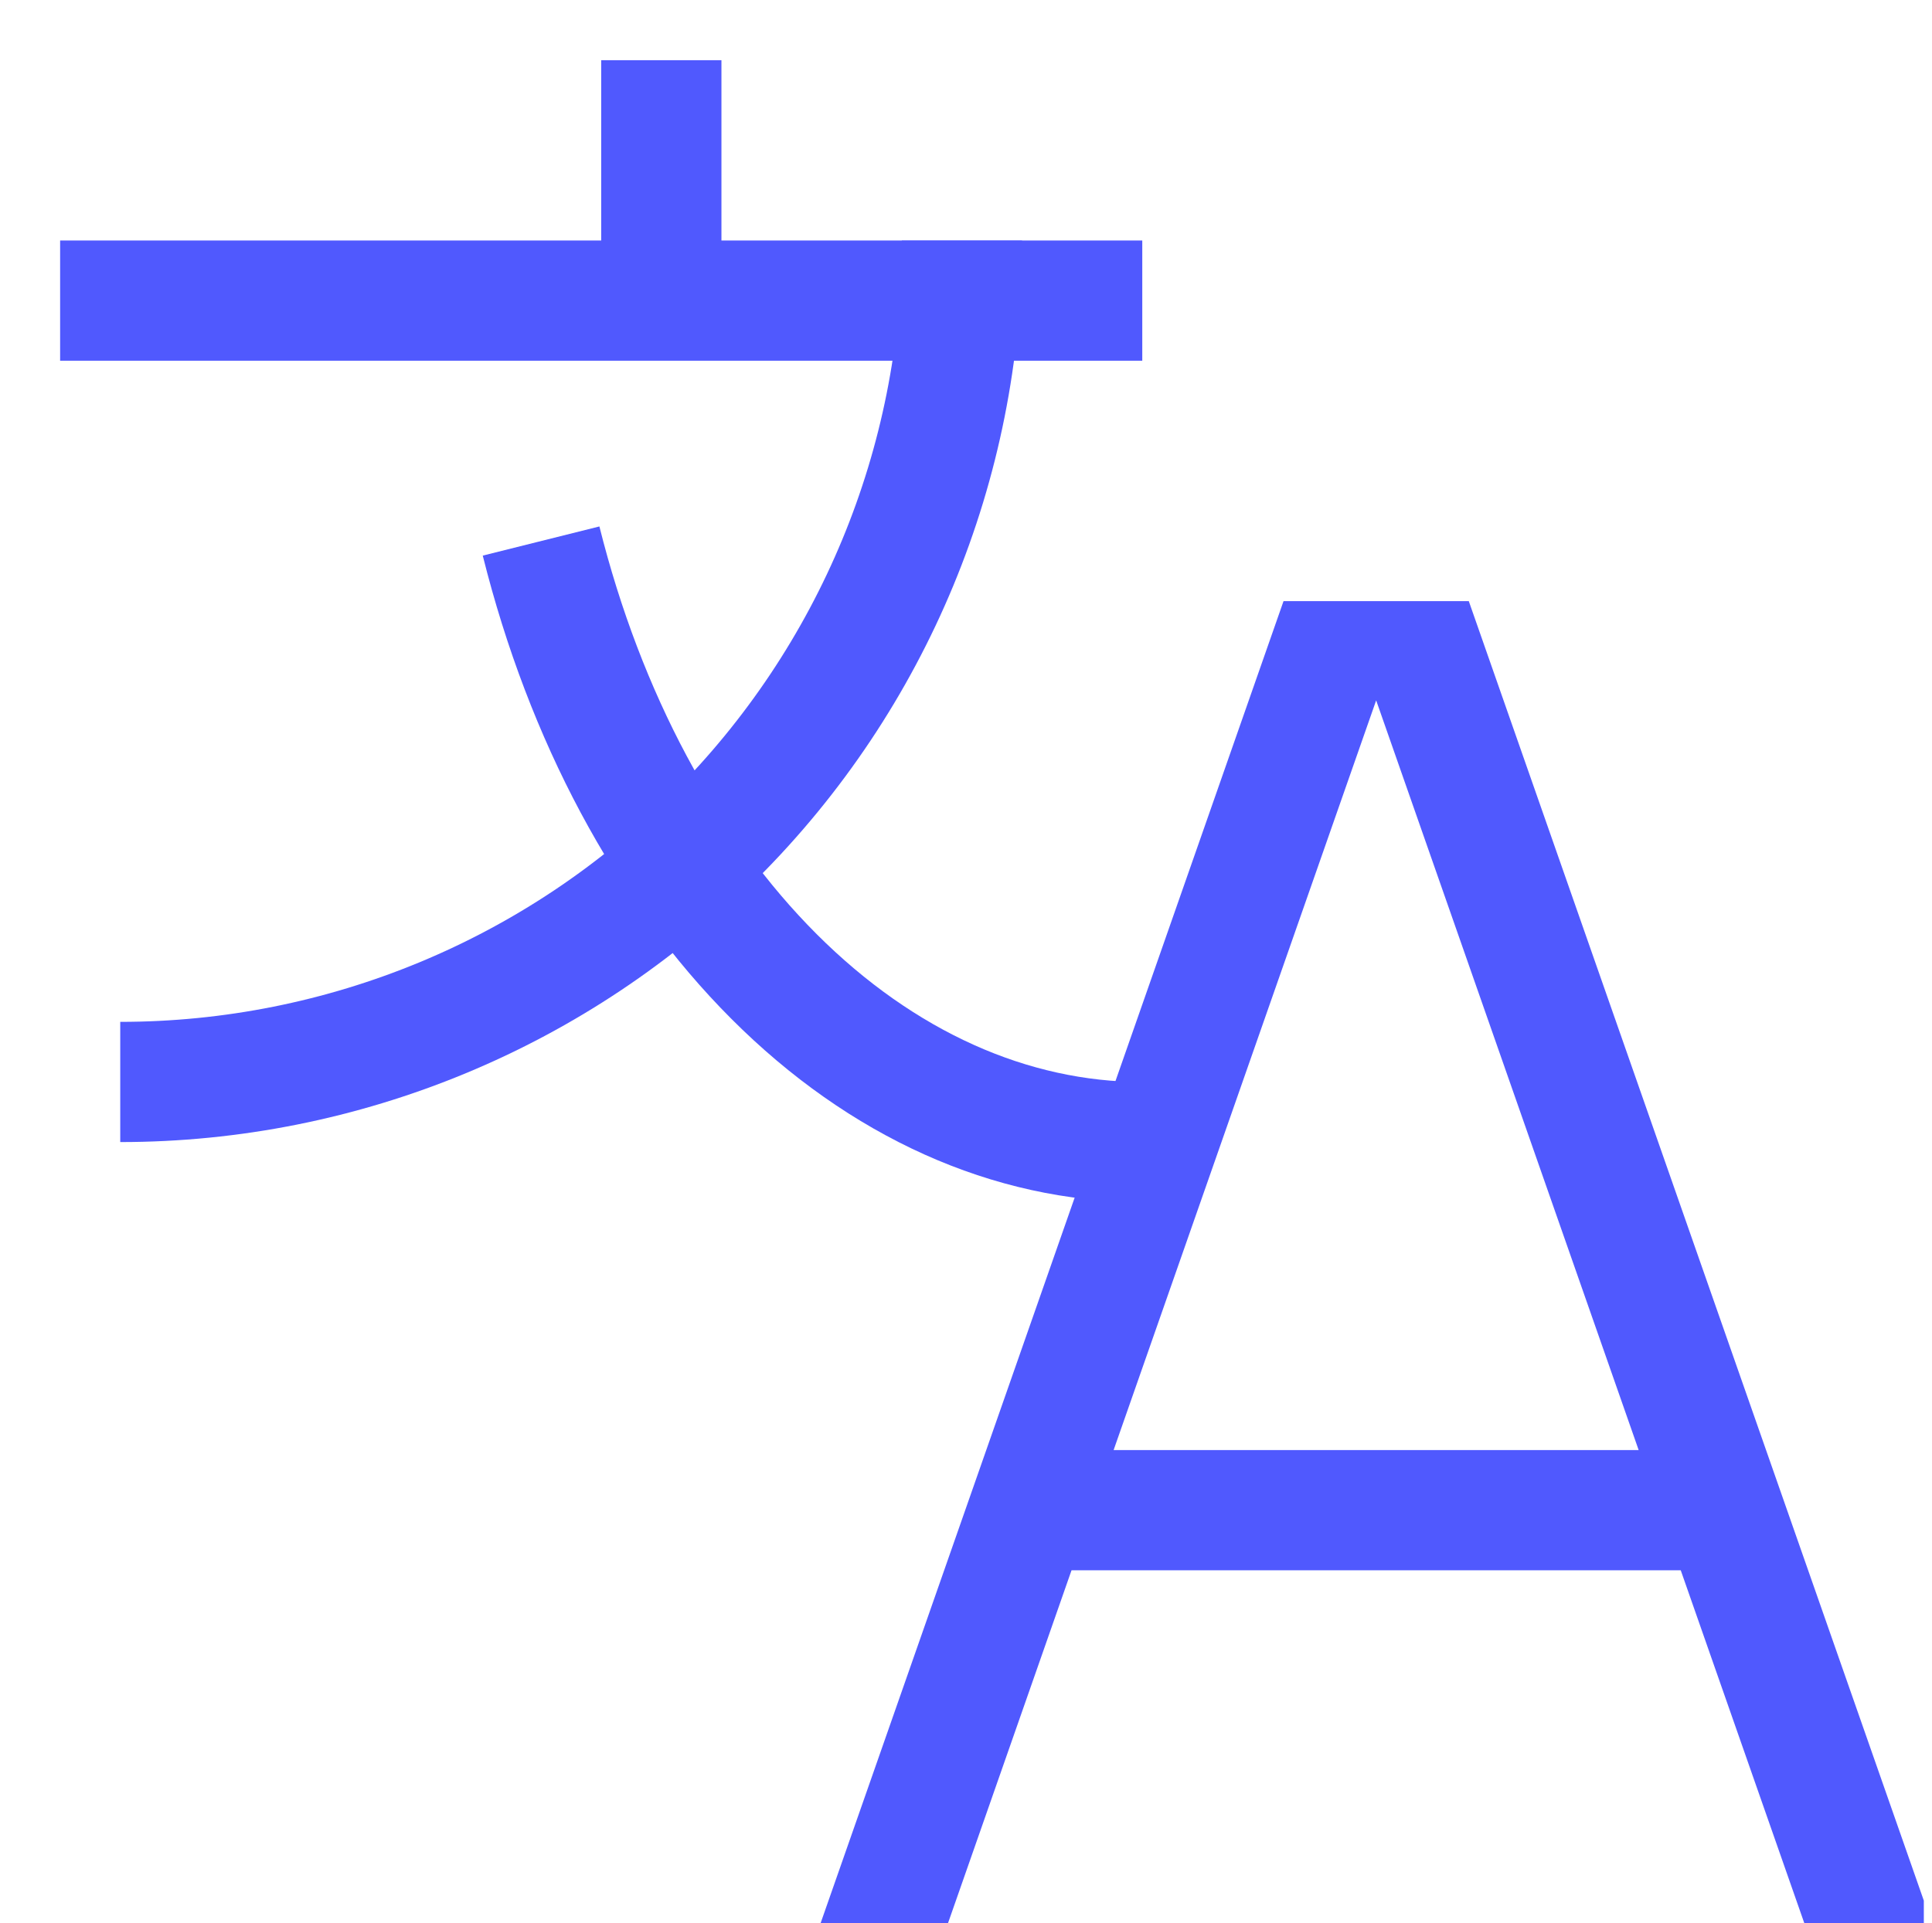
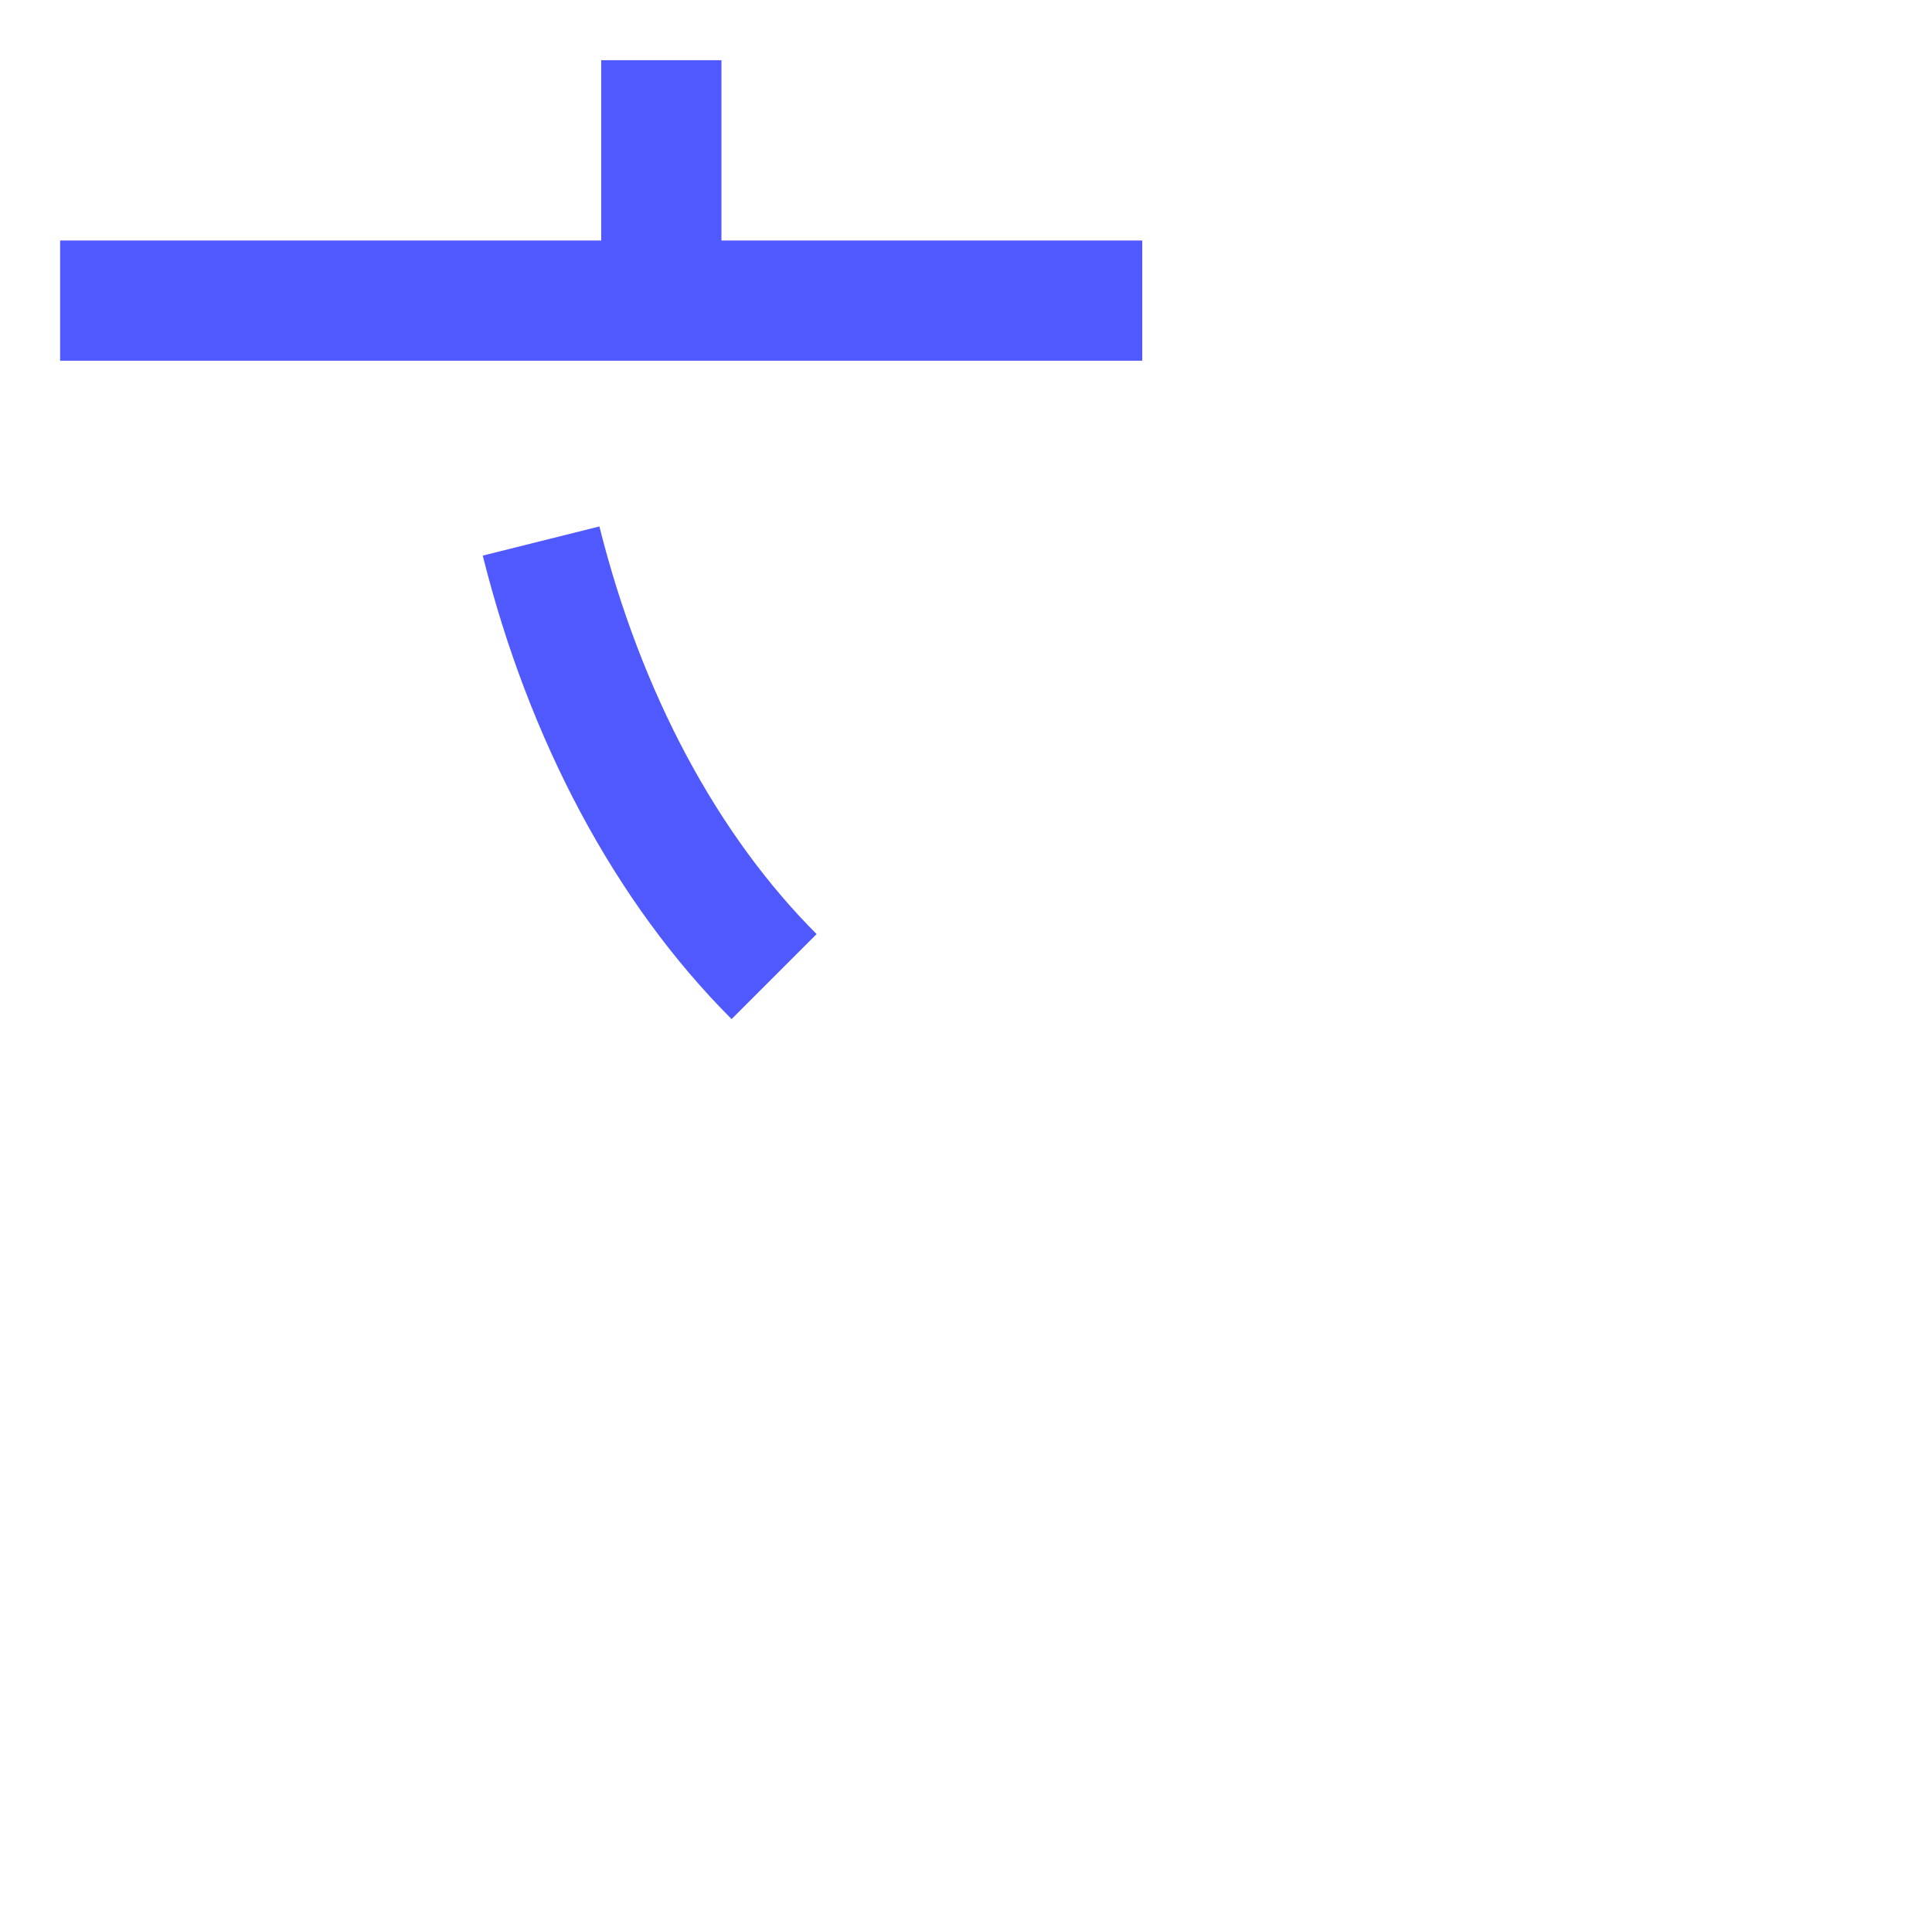
<svg xmlns="http://www.w3.org/2000/svg" fill="none" viewBox="0 0.95 40.17 40">
  <g clip-path="url(#clip0_1185_10972)">
    <path d="M13.75 2.202V7.202" stroke="#5059FE" stroke-width="2.5" />
    <path d="M1.25 7.202H23.75" stroke="#5059FE" stroke-width="2.5" />
-     <path d="M20 5.952C20 10.593 18.156 15.044 14.874 18.326C11.592 21.608 7.141 23.452 2.5 23.452" stroke="#5059FE" stroke-width="2.5" />
-     <path d="M11.25 12.202C12.164 15.857 13.857 19.022 16.095 21.26C18.334 23.499 21.008 24.701 23.75 24.702" stroke="#5059FE" stroke-width="2.5" />
-     <path fill-rule="evenodd" clip-rule="evenodd" d="M26.687 13.452L17.06 40.952H19.709L22.279 33.608H34.946L37.517 40.952H40.166L30.539 13.452H26.687ZM34.071 31.108L28.613 15.516L23.154 31.108H34.071Z" fill="#5059FE" />
+     <path d="M11.25 12.202C12.164 15.857 13.857 19.022 16.095 21.26" stroke="#5059FE" stroke-width="2.5" />
  </g>
  <defs>
    <clipPath id="clip0_1185_10972">
      <rect width="40" height="40" fill="white" transform="translate(0 0.952)" />
    </clipPath>
  </defs>
</svg>